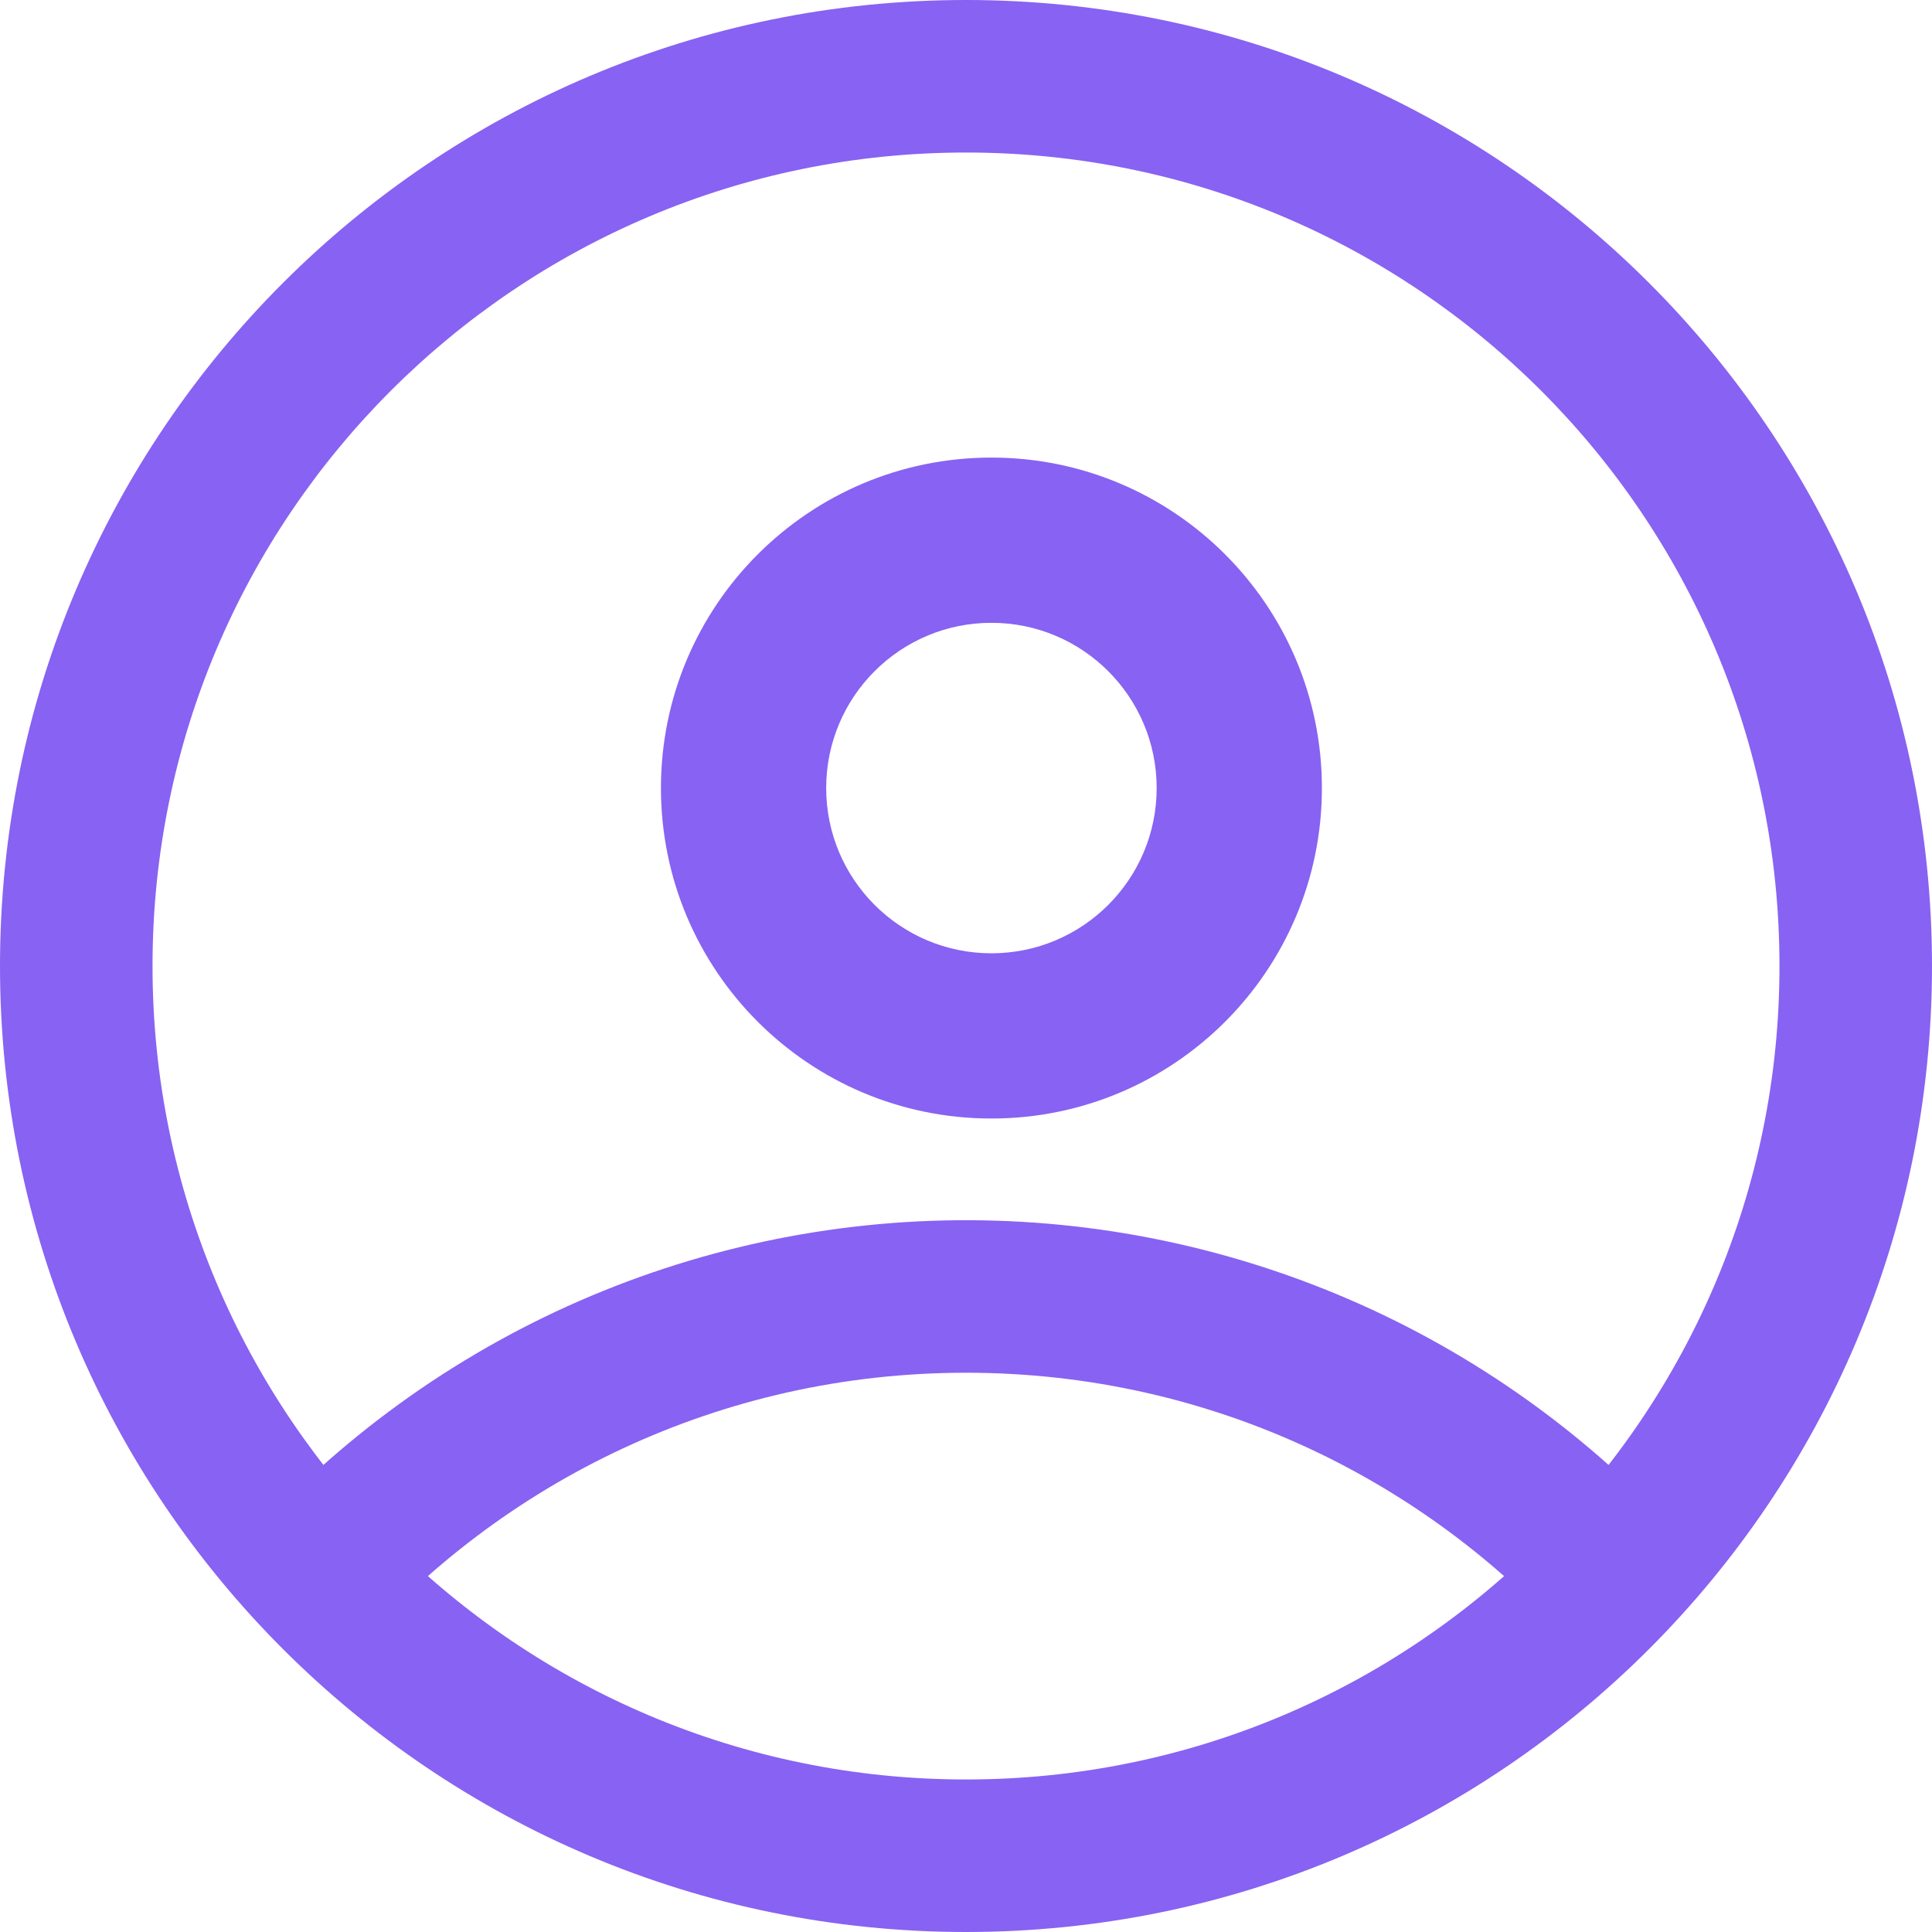
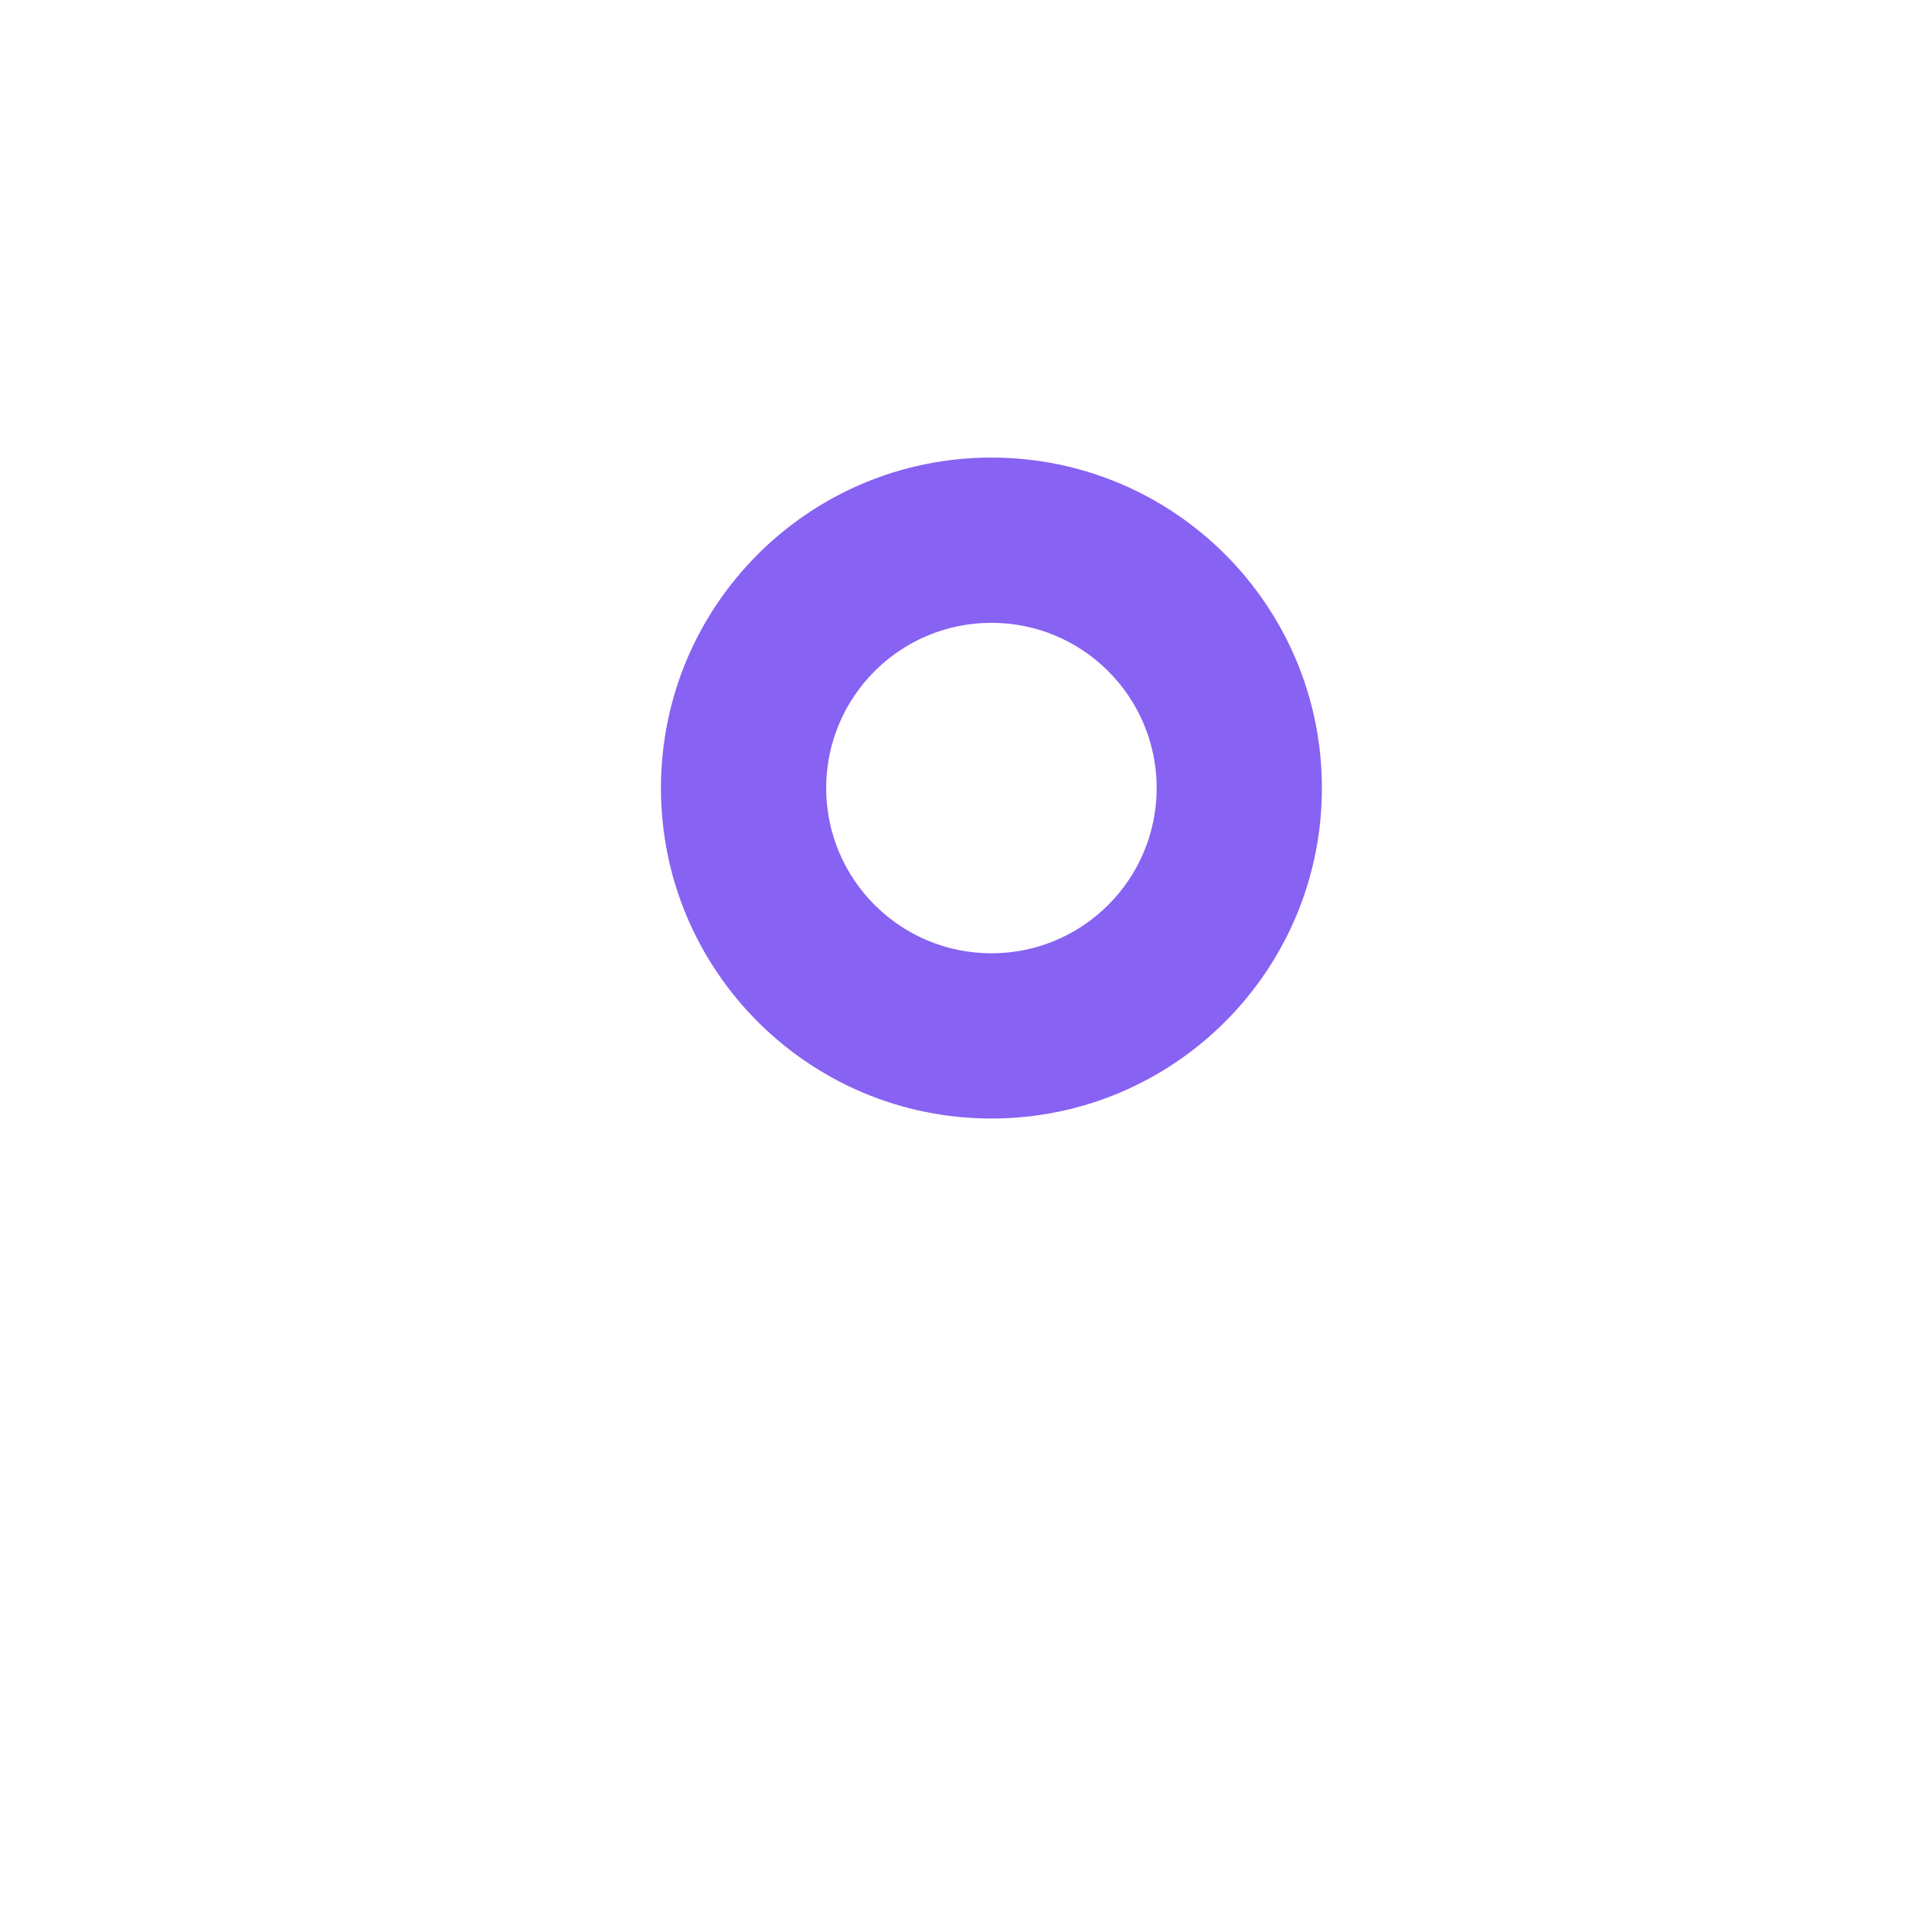
<svg xmlns="http://www.w3.org/2000/svg" width="38" height="38" viewBox="0 0 38 38" fill="none">
-   <path fill-rule="evenodd" clip-rule="evenodd" d="M19 38C29.493 38 38 29.493 38 19C38 8.507 29.493 0 19 0C8.507 0 0 8.507 0 19C0 29.493 8.507 38 19 38ZM19 35C27.837 35 35 27.837 35 19C35 10.163 27.837 3 19 3C10.163 3 3 10.163 3 19C3 27.837 10.163 35 19 35Z" fill="#8862F2" />
  <path fill-rule="evenodd" clip-rule="evenodd" d="M19.5 22C23.09 22 26 19.09 26 15.5C26 11.91 23.09 9 19.5 9C15.91 9 13 11.91 13 15.5C13 19.09 15.91 22 19.5 22ZM19.5 18.75C21.295 18.75 22.75 17.295 22.75 15.5C22.75 13.705 21.295 12.25 19.5 12.25C17.705 12.25 16.25 13.705 16.25 15.5C16.25 17.295 17.705 18.75 19.5 18.75Z" fill="#8862F2" />
-   <path fill-rule="evenodd" clip-rule="evenodd" d="M26.981 25.757C29.458 26.904 31.659 28.571 33.435 30.645L31.156 32.596C28.221 29.171 23.864 27 19 27C14.183 27 9.863 29.129 6.93 32.496L4.667 30.527C6.459 28.468 8.674 26.819 11.161 25.692C13.648 24.566 16.348 23.989 19.078 24C21.808 24.011 24.503 24.611 26.981 25.757Z" fill="#8862F2" />
</svg>